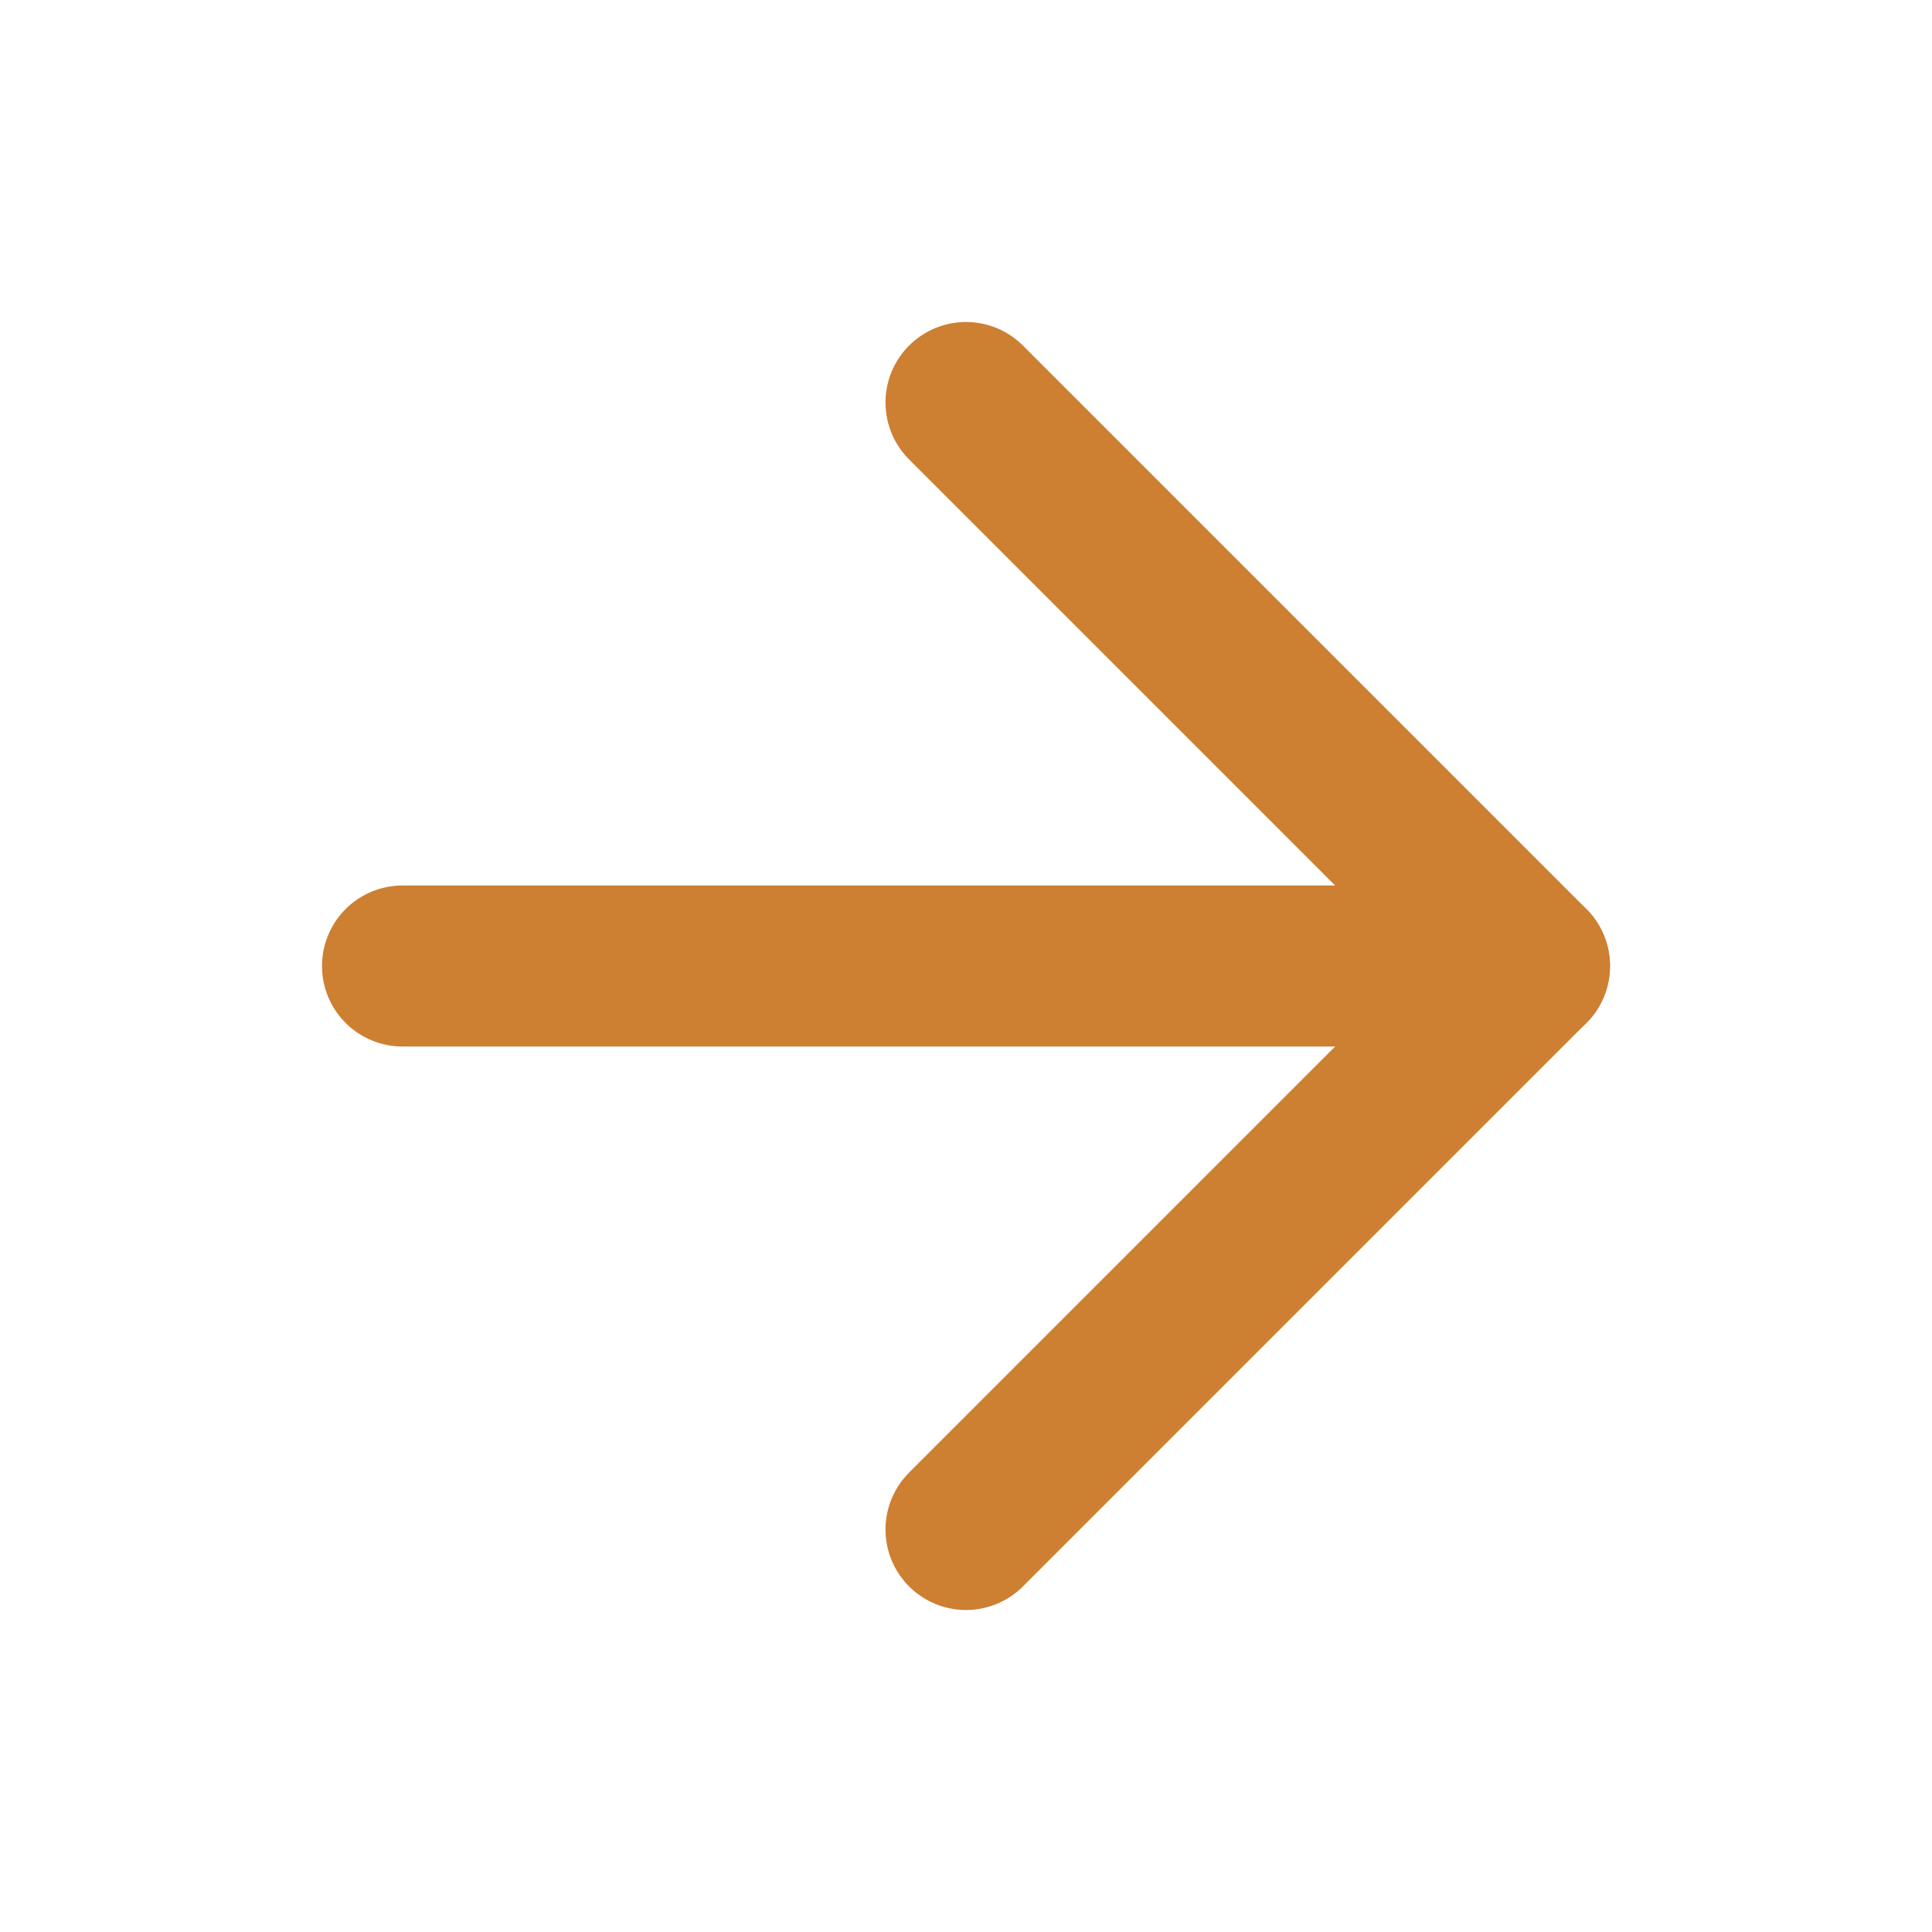
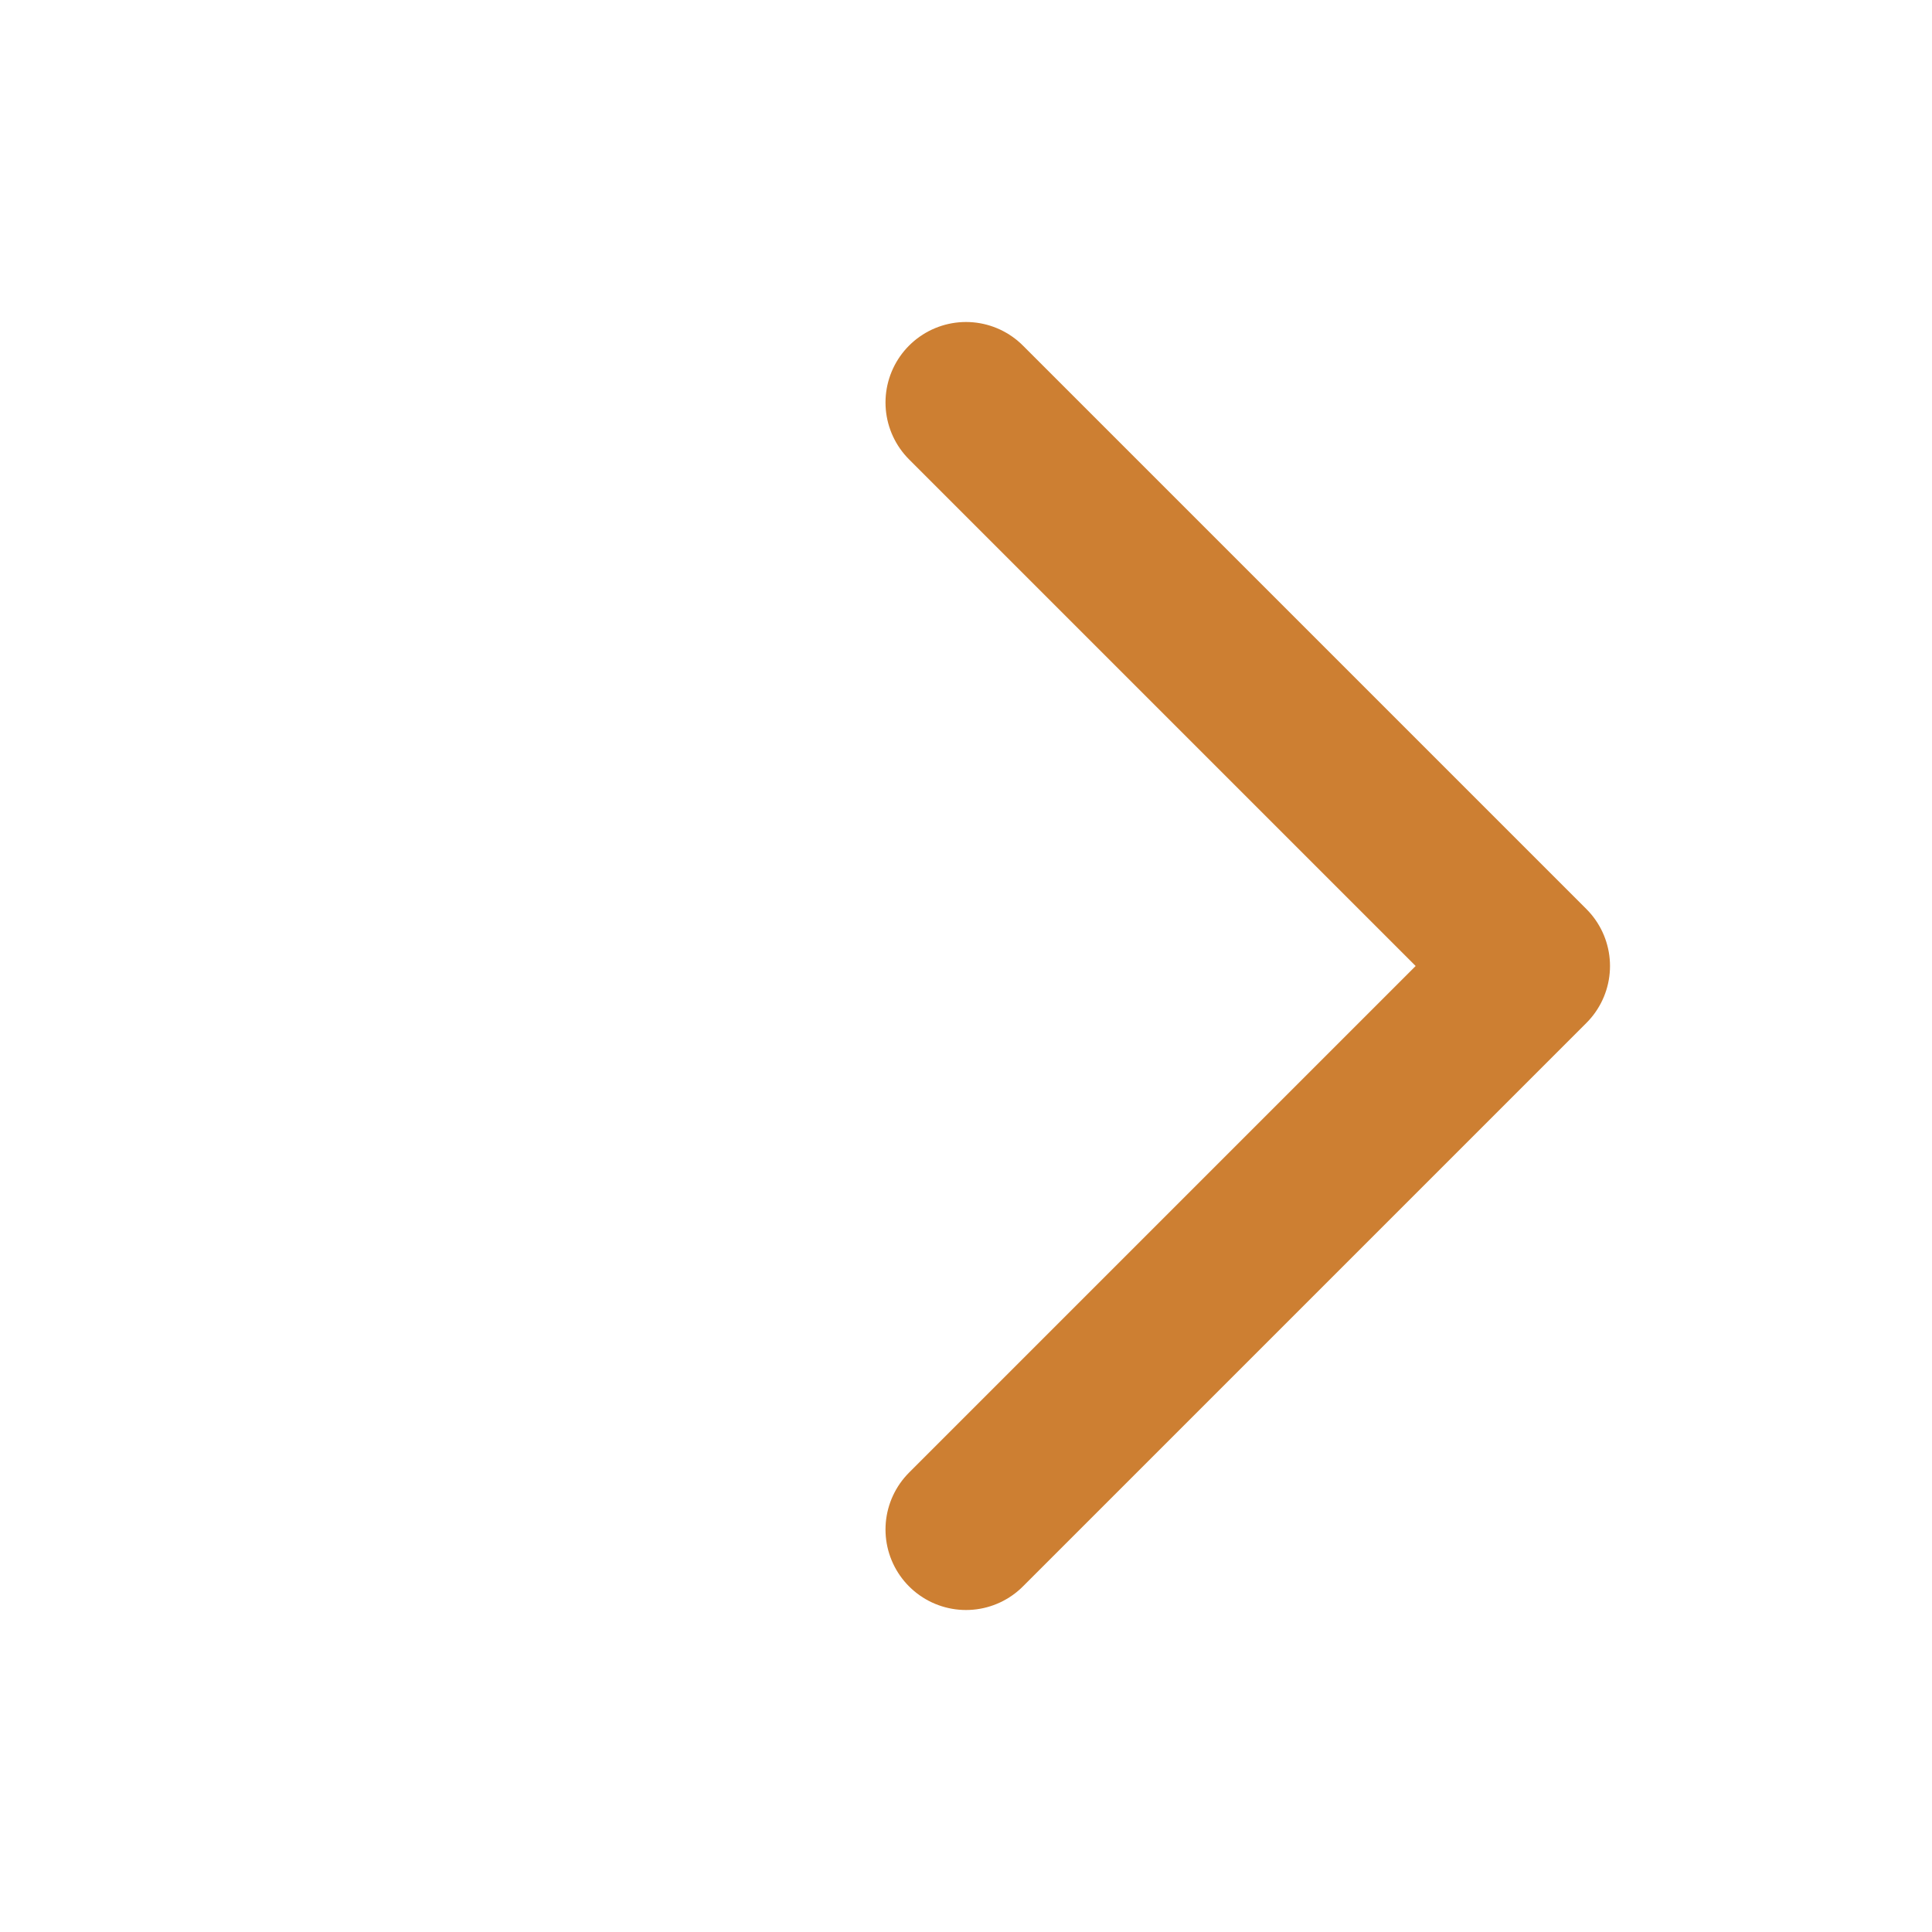
<svg xmlns="http://www.w3.org/2000/svg" width="24" height="24" viewBox="0 0 24 24" fill="none" stroke="#CD7F32" stroke-width="2" stroke-linecap="round" stroke-linejoin="round">
-   <line x1="5" y1="12" x2="19" y2="12" />
  <polyline points="12 5 19 12 12 19" />
</svg>